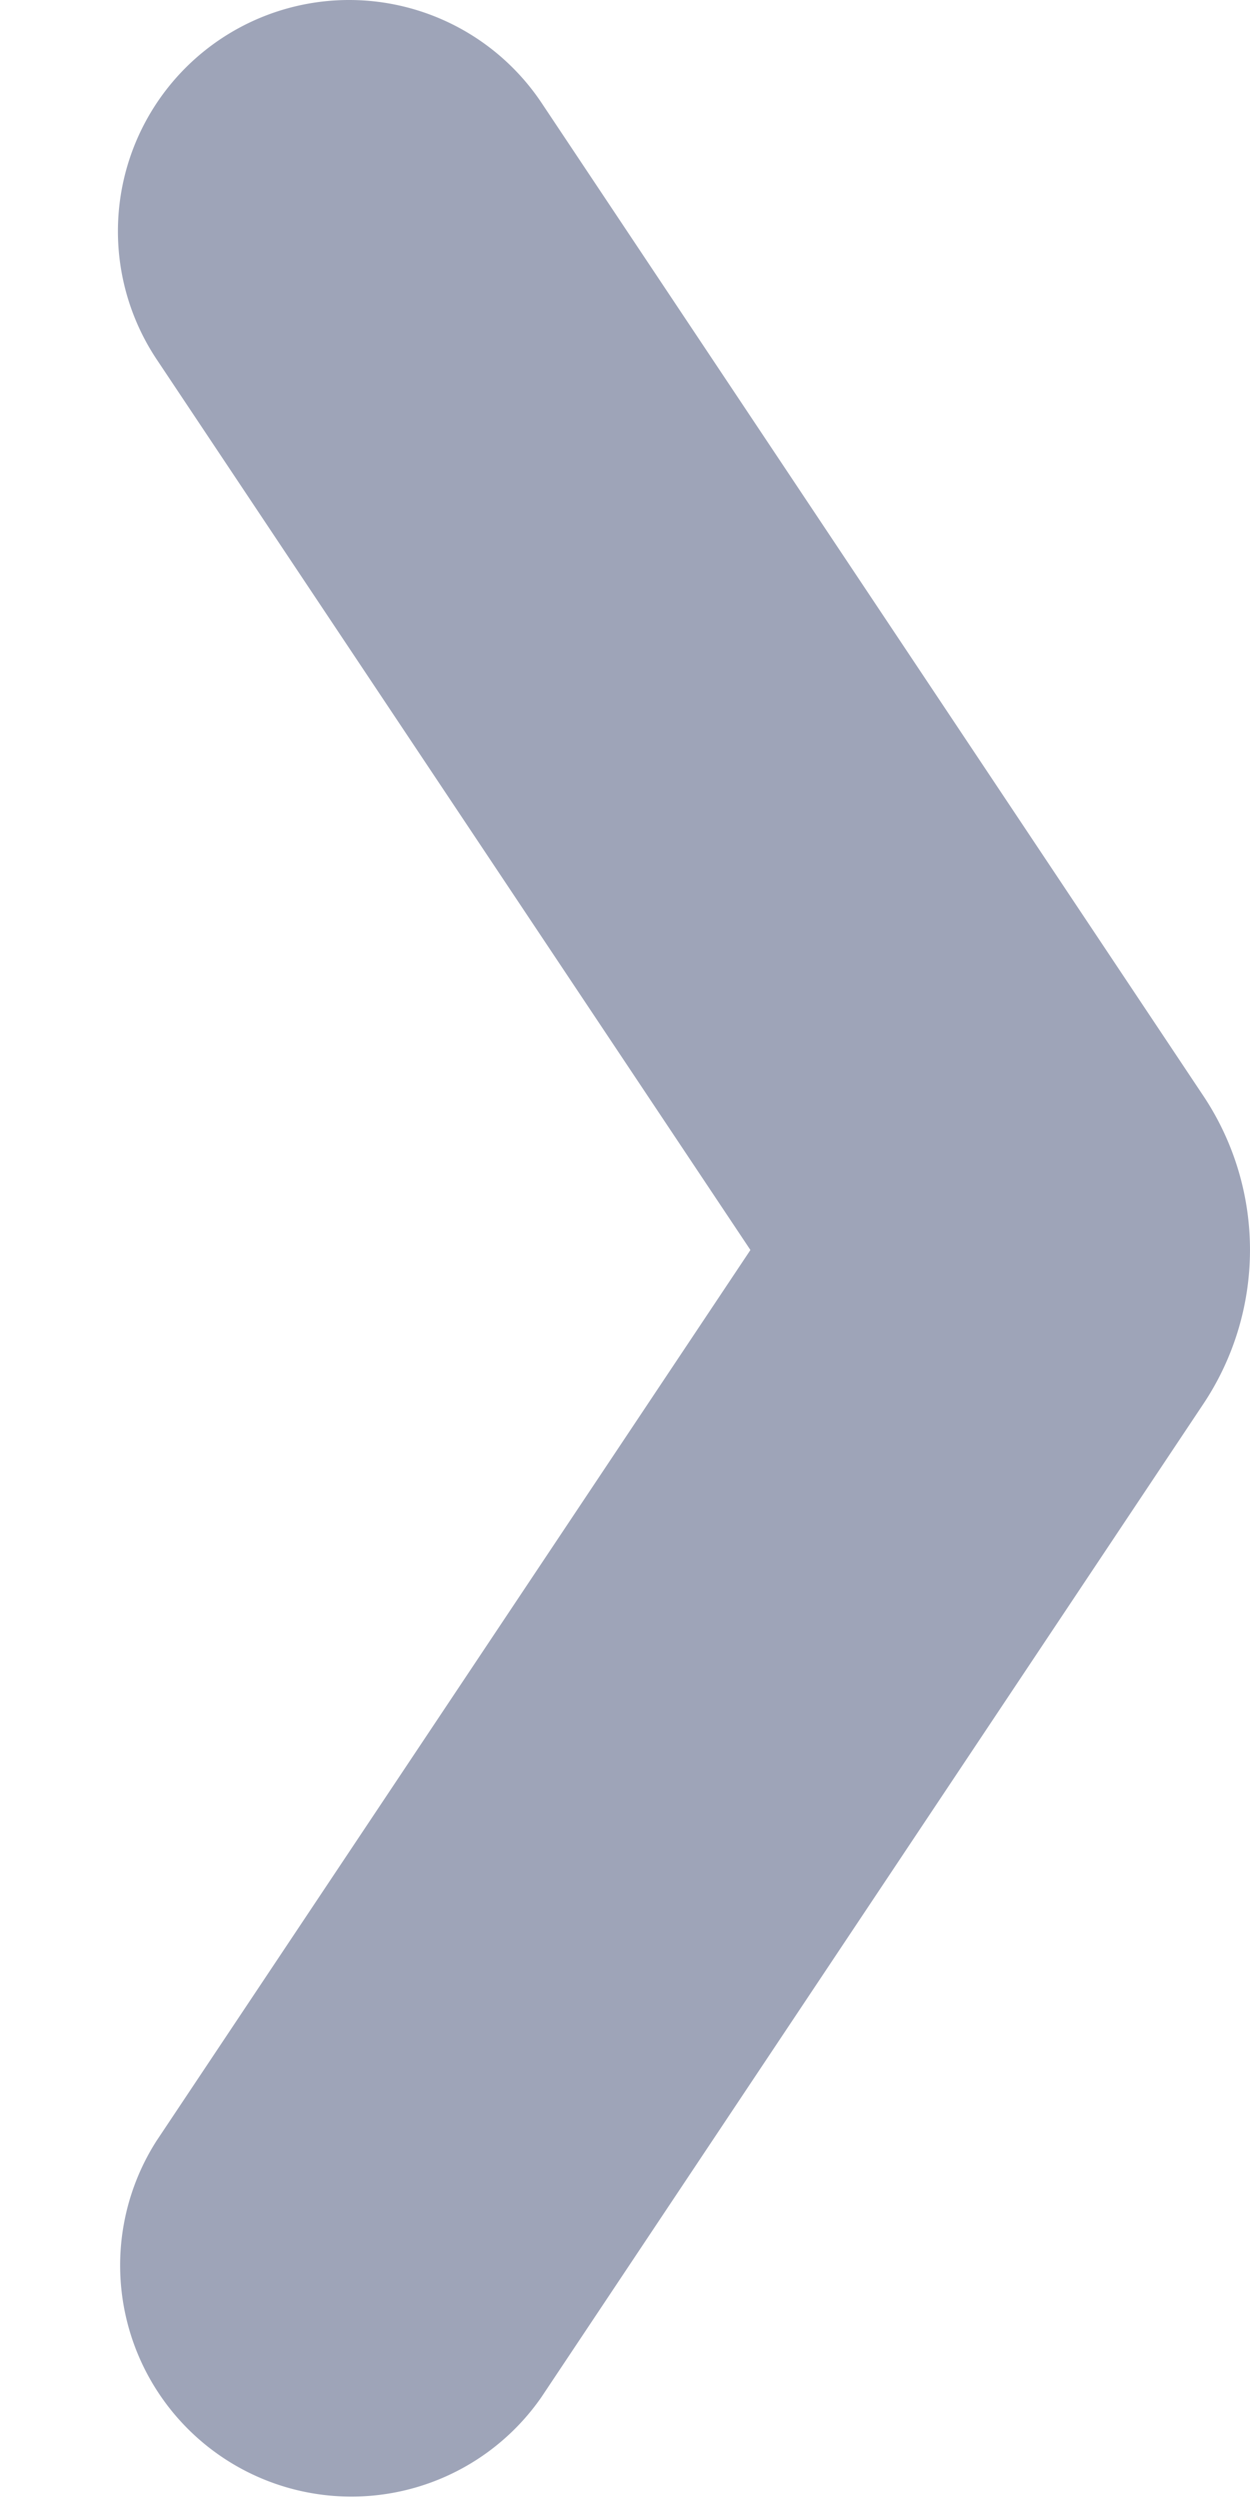
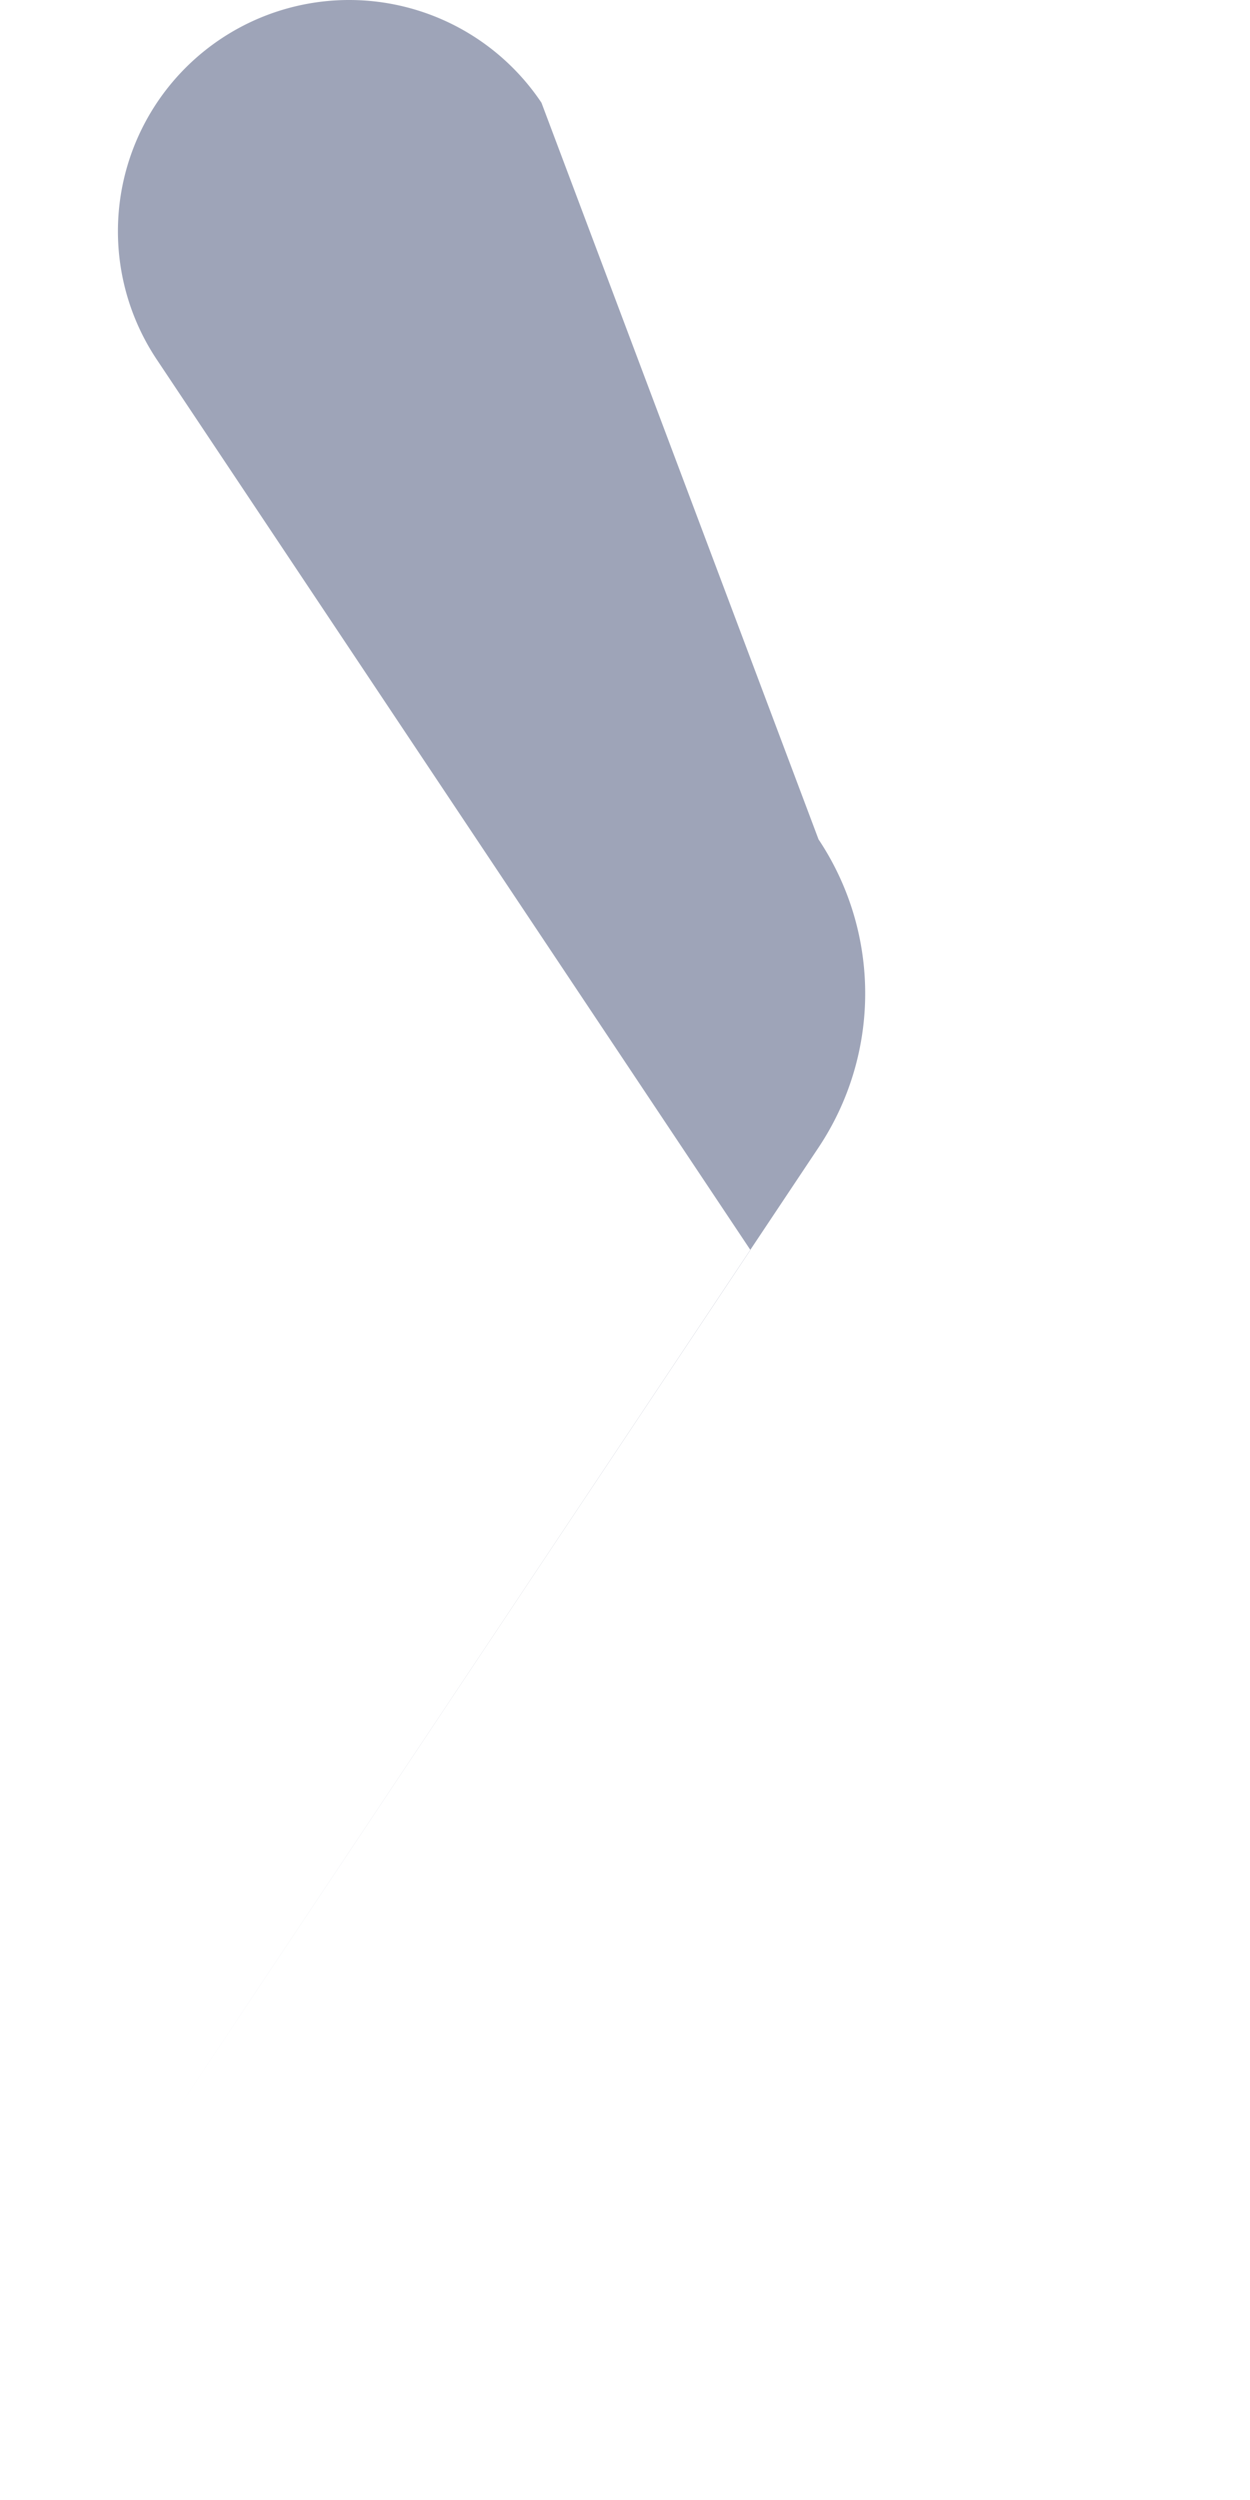
<svg xmlns="http://www.w3.org/2000/svg" width="6" height="12" fill="none">
-   <path d="M1.675 0a1.11 1.11 0 00-.923 1.725L3.602 6l-2.85 4.275a1.11 1.11 0 001.847 1.231l3.177-4.767a1.333 1.333 0 000-1.479L2.599.493A1.111 1.111 0 001.675 0z" fill="#9EA4B8" />
+   <path d="M1.675 0a1.11 1.11 0 00-.923 1.725L3.602 6l-2.85 4.275l3.177-4.767a1.333 1.333 0 000-1.479L2.599.493A1.111 1.111 0 001.675 0z" fill="#9EA4B8" />
</svg>